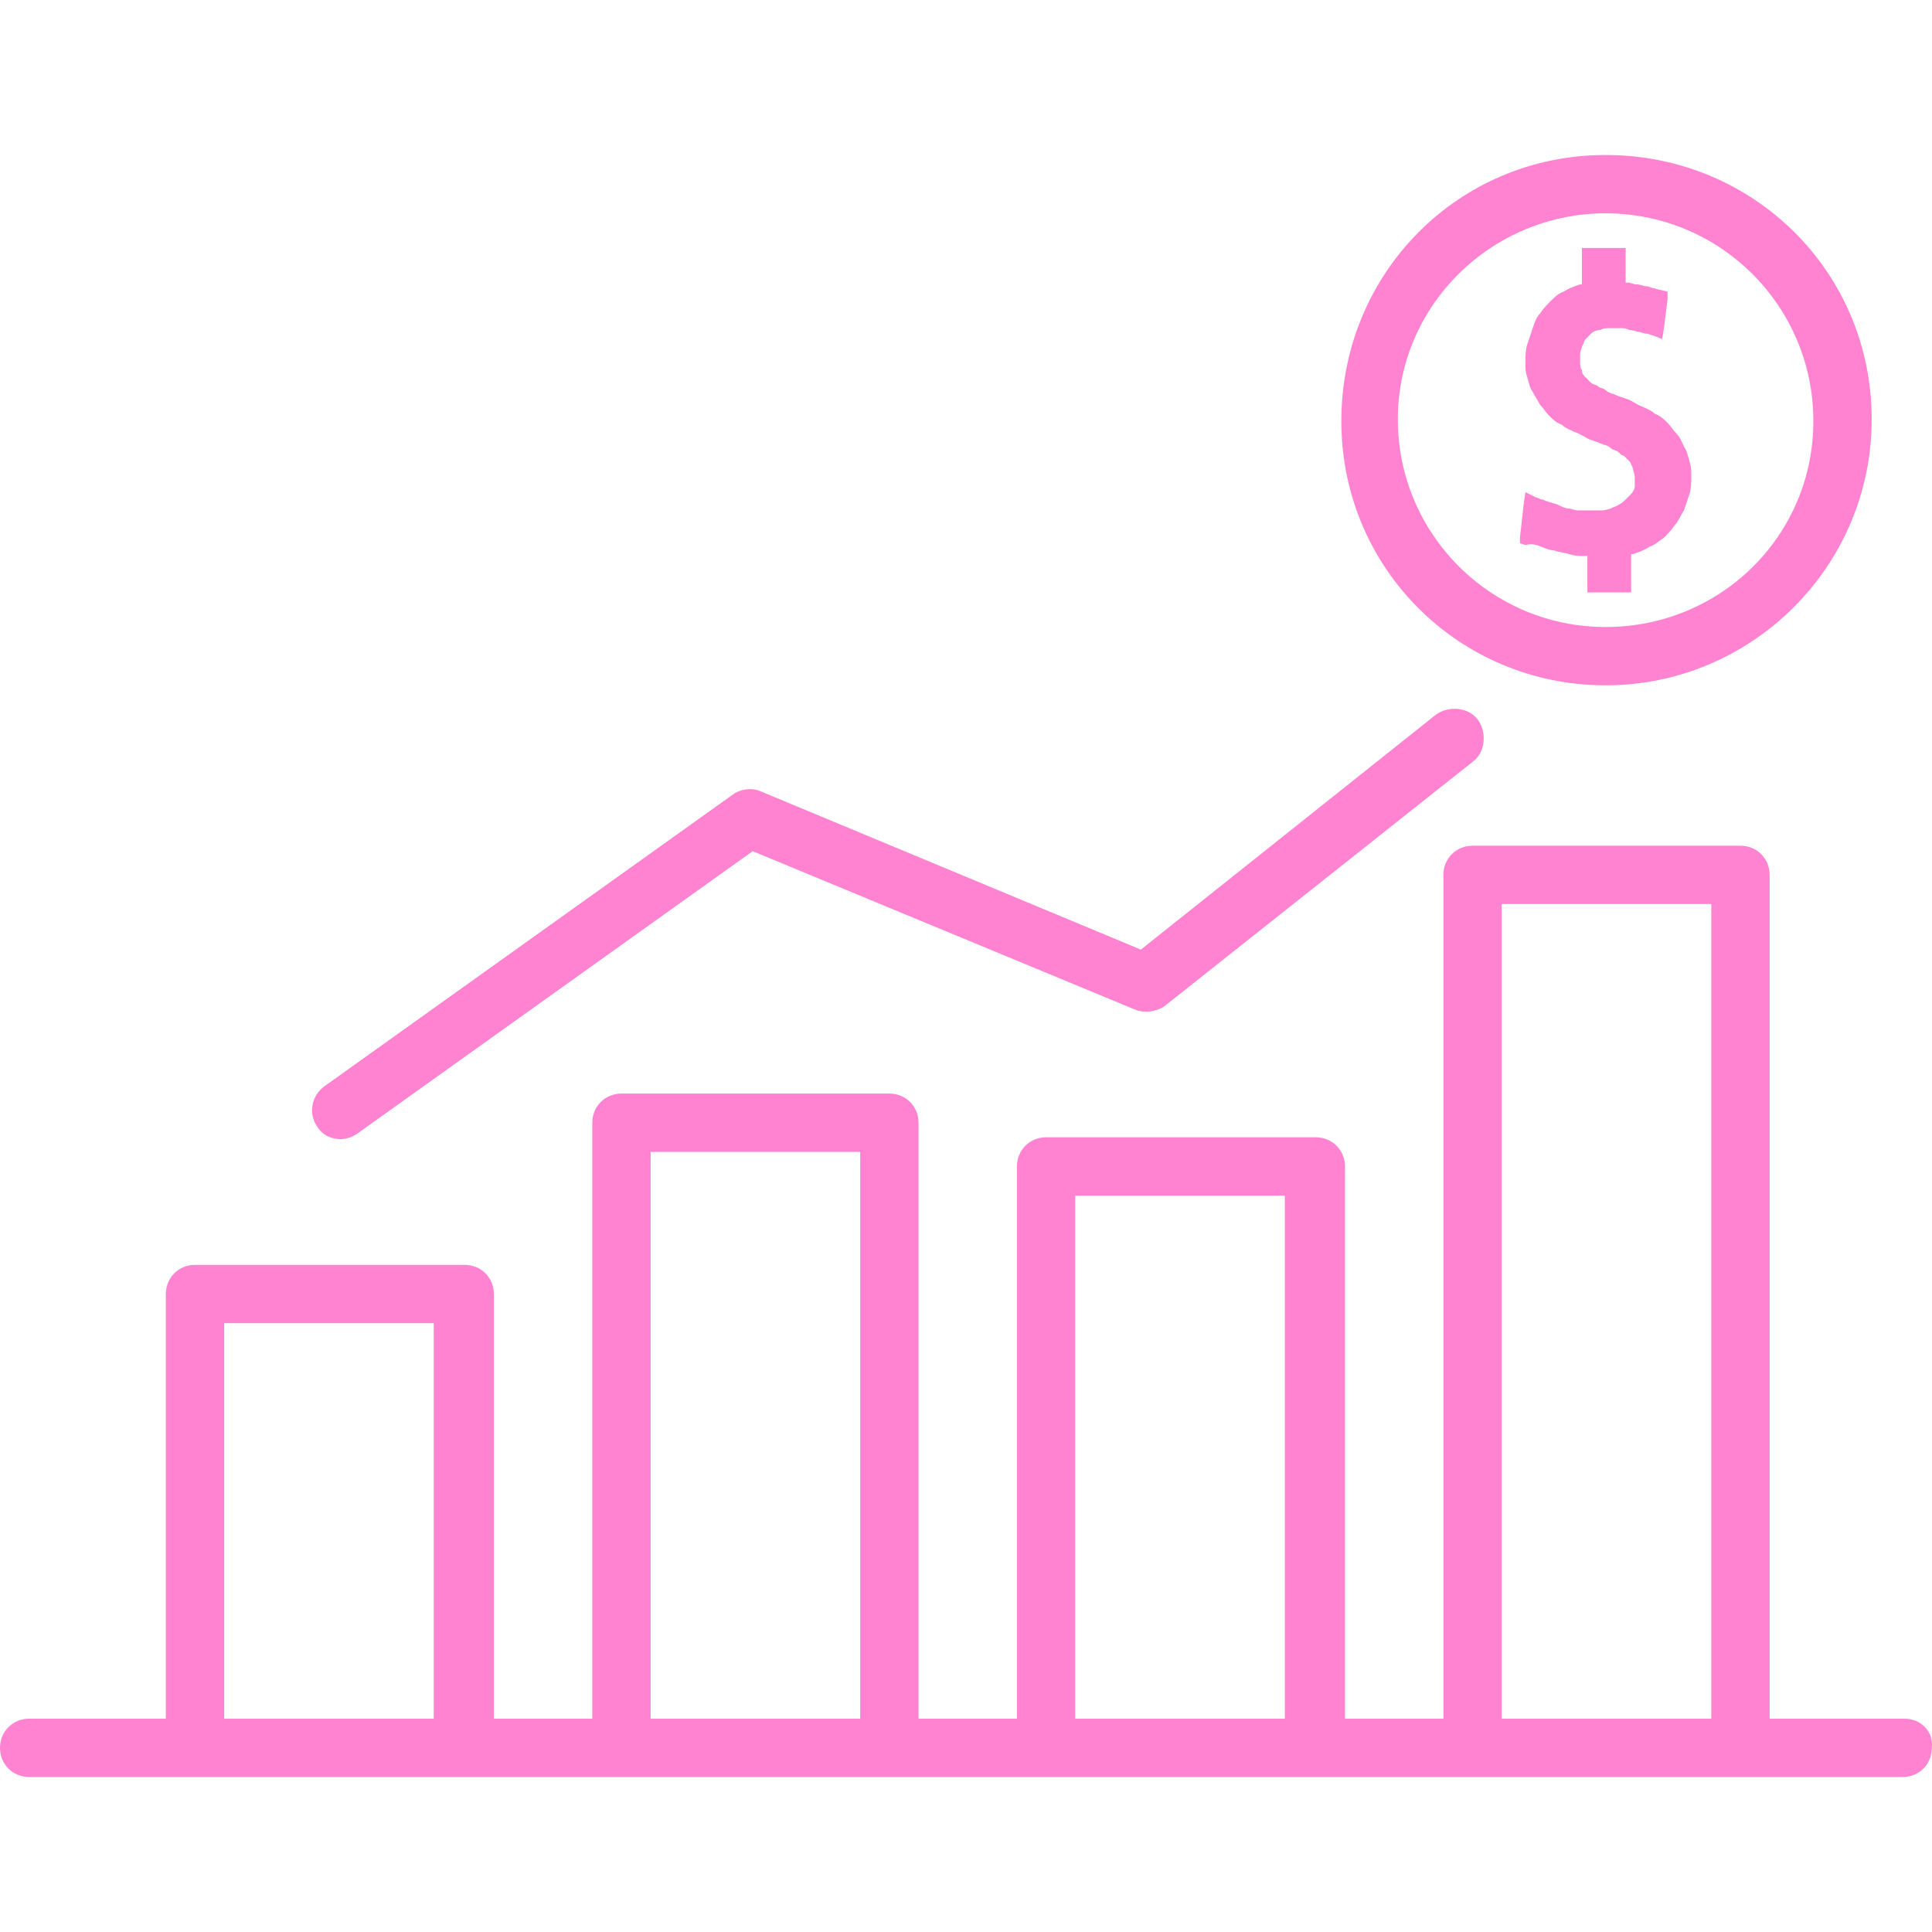
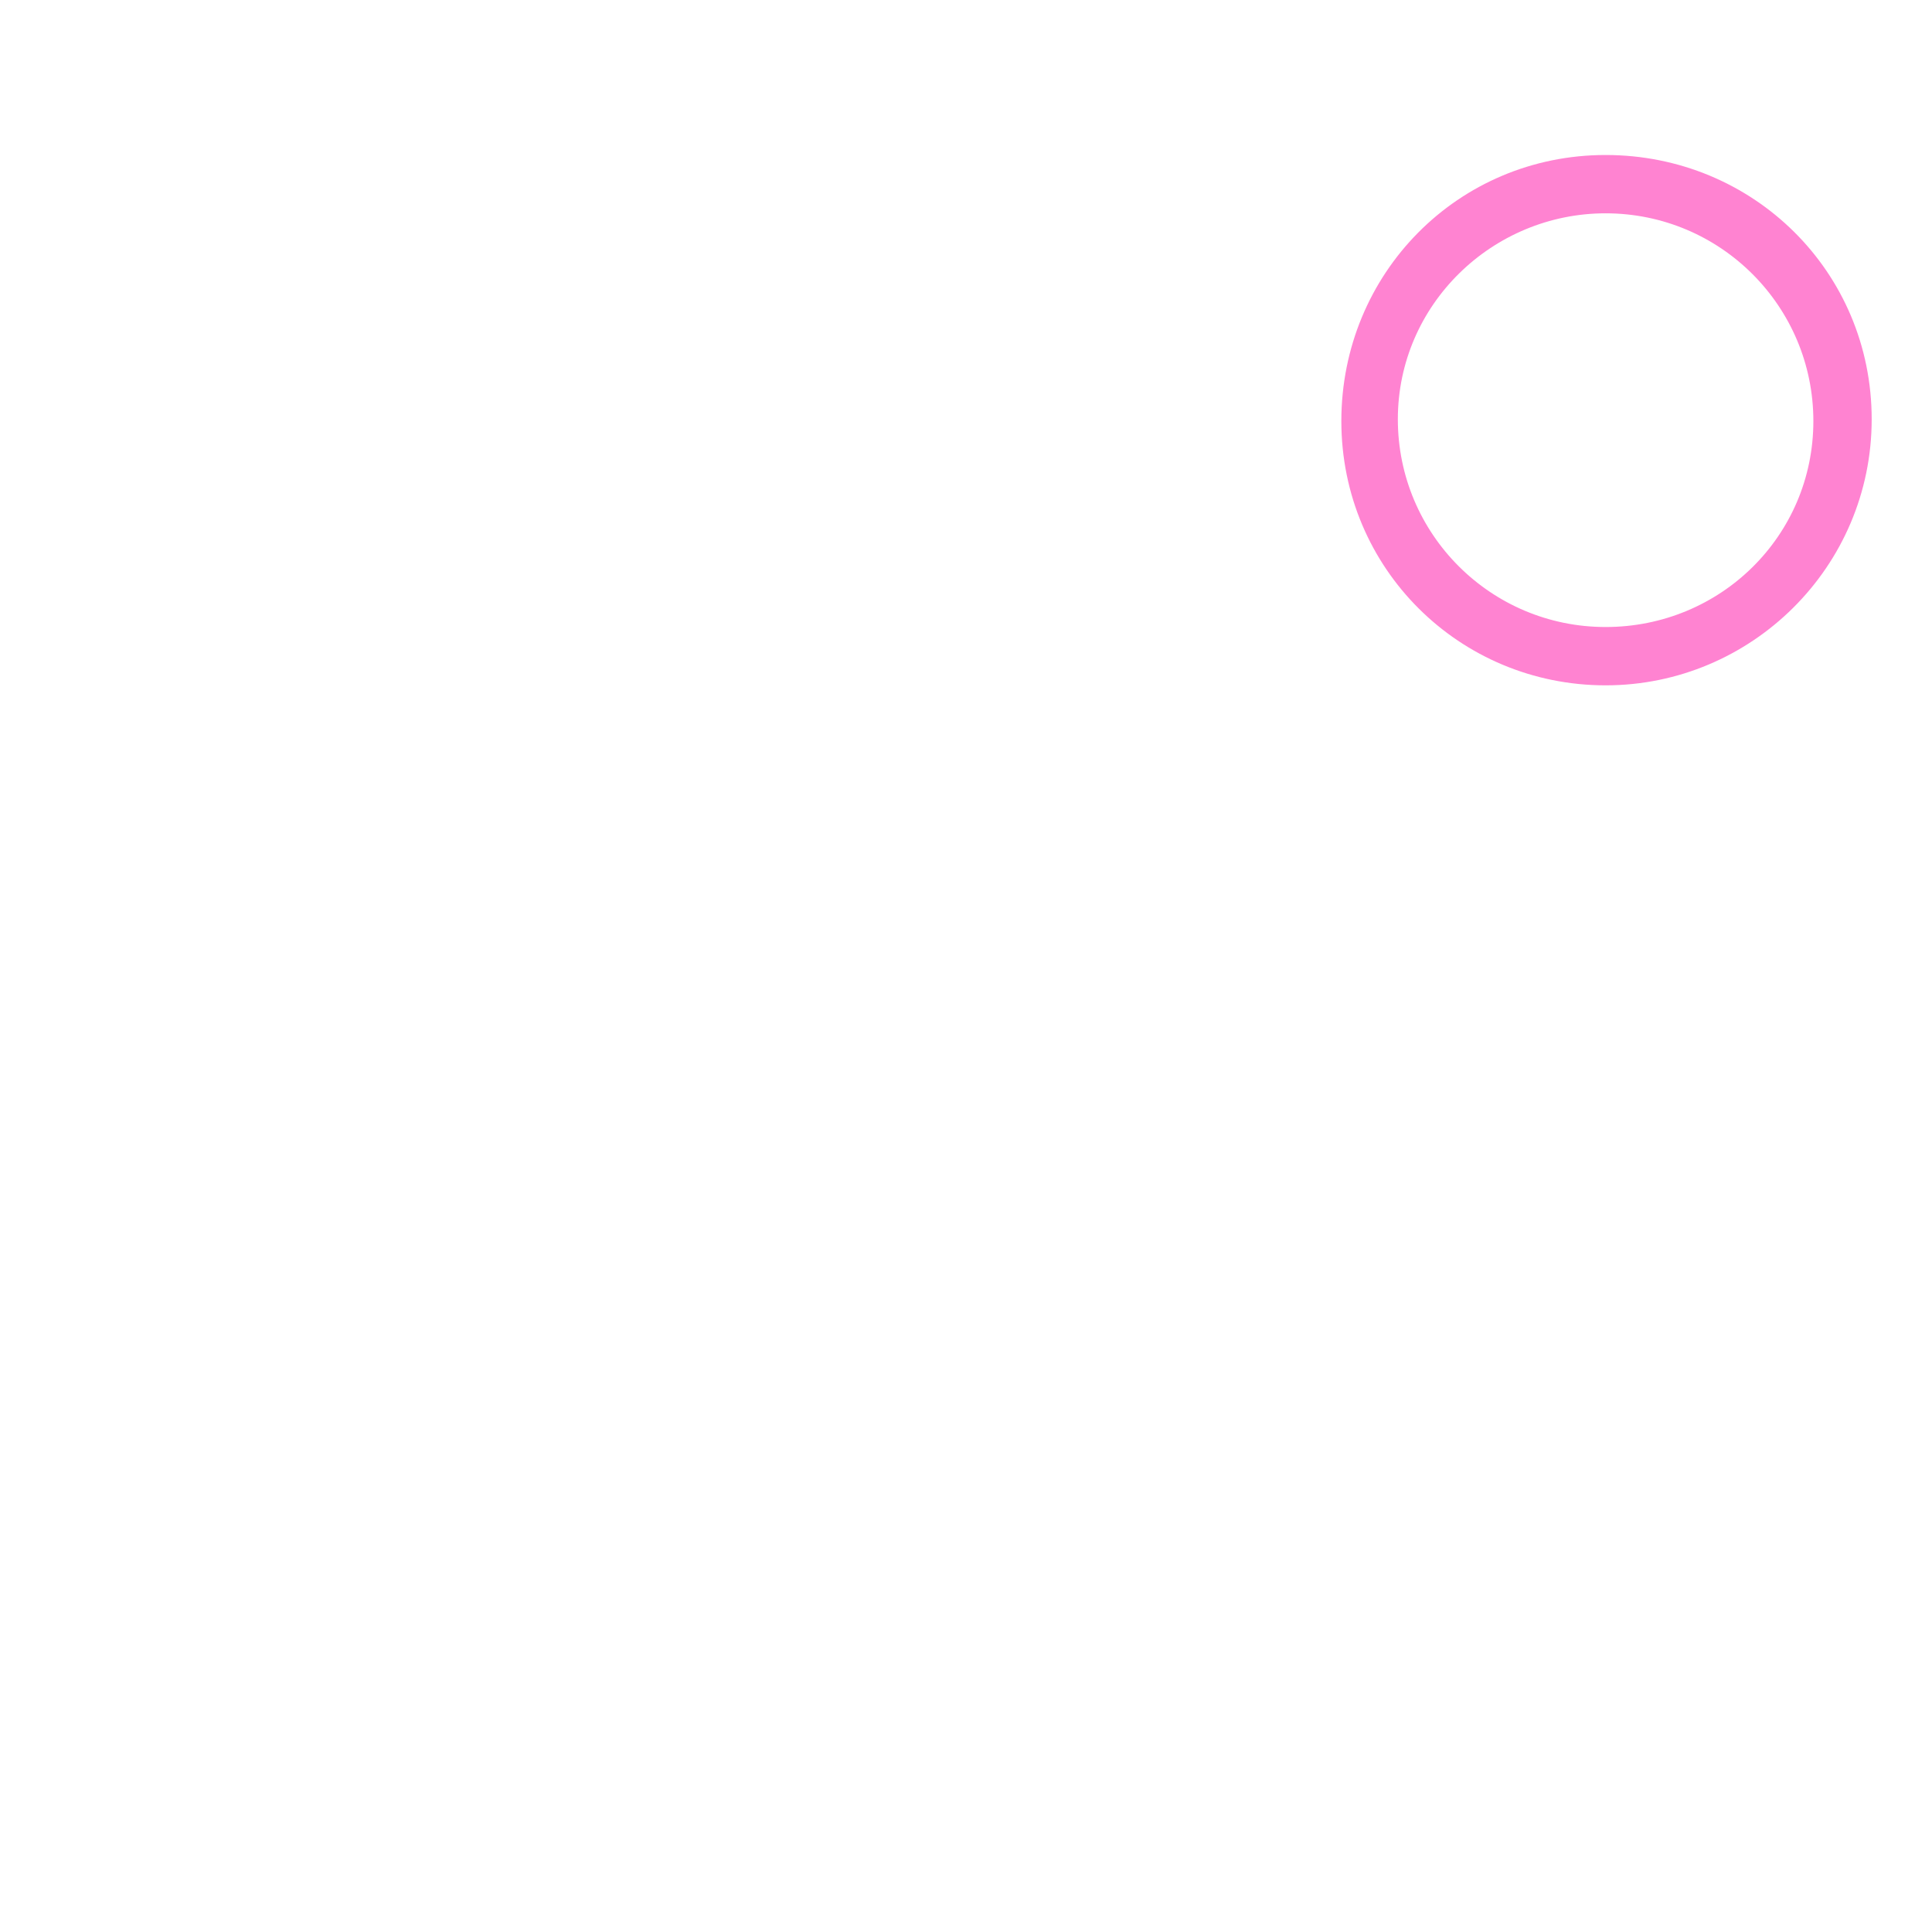
<svg xmlns="http://www.w3.org/2000/svg" fill="#ff83d1" width="45" height="45" viewBox="0 0 424.038 424.038">
  <path d="M352.4 34.019c-32.4 0-58 26-58 58.4s26 58 58 58 58.4-26 58.4-58.4-26-58-58.4-58zm0 103.6c-25.2 0-45.6-20.4-45.6-45.6s20.8-45.2 45.6-45.2c25.2 0 45.6 20.4 45.6 45.6 0 25.2-20.4 45.2-45.6 45.2z" />
-   <path d="M370.8 101.219c-.4-1.2-.4-2-1.2-3.2-.4-.8-.8-2-1.6-2.8-.8-.8-1.2-1.6-2-2.4s-1.6-1.6-2.8-2c-.8-.8-2-1.2-2.8-1.6-1.2-.4-2-1.2-3.2-1.6-1.2-.4-2.4-.8-3.2-1.2-.4 0-1.2-.4-1.6-.8-.4-.4-1.2-.4-1.6-.8-.4-.4-1.2-.4-1.6-.8l-1.2-1.2c-.4-.4-.8-.8-.8-1.6-.4-.4-.4-1.2-.4-1.6v-2c0-.4.4-1.2.4-1.6.4-.4.4-1.2.8-1.6l1.2-1.2c.4-.4 1.2-.8 2-.8.8-.4 1.2-.4 2-.4h2.4c.8 0 1.2 0 2 .4.8 0 1.6.4 2 .4.4 0 1.2.4 1.6.4.8 0 1.2.4 1.6.4l2 .8.4-2.4.8-6.4v-1.6l-1.6-.4c-.4 0-1.2-.4-1.6-.4-.4 0-.8-.4-1.6-.4-.4 0-1.2-.4-2-.4s-1.2-.4-2-.4h-.4v-7.6h-9.6v8h-.4c-1.2.4-2.4.8-3.6 1.6-1.2.4-2 1.2-2.8 2s-1.6 1.6-2.4 2.8c-.8.8-1.2 2-1.6 3.2l-1.2 3.6c-.4 1.2-.4 2.8-.4 4s0 2 .4 3.2c.4 1.2.4 2 1.2 3.2.4.8 1.2 2 1.6 2.8.8.8 1.2 1.6 2 2.4.8.8 1.6 1.6 2.8 2 .8.8 2 1.2 2.8 1.6 1.2.4 2.4 1.2 3.2 1.6 1.2.4 2.4.8 3.2 1.2.4 0 1.2.4 1.6.8.4.4 1.2.4 1.6.8.4.4.8.8 1.2.8l1.2 1.2c.4.4.4.8.8 1.6 0 .4.4 1.2.4 2v2c0 .4-.4 1.2-.8 1.6l-1.2 1.2c-.4.4-.8.8-1.6 1.2-.4.4-1.2.4-1.6.8-.4 0-1.2.4-2 .4h-5.2c-.8 0-1.6-.4-2-.4-.8 0-1.6-.4-2.4-.8-.8-.4-1.6-.4-2.4-.8-.4 0-.8-.4-1.2-.4-.4 0-.8-.4-1.2-.4l-2.4-1.2-.4 2.8-.8 7.2v1.2l1.2.4c1.6-.4 2.4 0 3.6.4.8.4 2 .8 2.8.8.8.4 2 .4 3.2.8 1.2.4 2 .4 3.2.4h.8v8h9.6v-8.4h.4c1.2-.4 2.4-.8 3.6-1.6 1.2-.4 2-1.2 3.2-2 .8-.8 1.6-1.6 2.4-2.8.8-.8 1.2-2 2-3.2l1.2-3.6c.4-1.2.4-2.4.4-4 0-1.2 0-2-.4-3.2zm-46.4 56.8c-2-2.8-6.4-3.2-9.2-1.2l-64.8 51.6-83.6-34.8c-2-.8-4.4-.4-6 .8l-89.6 64c-2.8 2-3.6 6-1.6 8.8 1.2 2 3.2 2.8 5.2 2.8 1.2 0 2.4-.4 3.6-1.2l86.8-62 84 34.8c2 .8 4.8.4 6.4-.8l67.6-53.6c2.8-2 3.2-6.4 1.2-9.2z" />
-   <path d="M418 377.219h-29.6v-185.2c0-3.6-2.8-6.4-6.4-6.4h-58.8c-3.6 0-6.4 2.8-6.4 6.4v185.2h-21.6v-121.2c0-3.6-2.8-6.4-6.4-6.4h-59.2c-3.6 0-6.4 2.8-6.4 6.4v121.2h-21.6v-130.8c0-3.6-2.8-6.4-6.4-6.4h-58.8c-3.6 0-6.4 2.8-6.4 6.4v130.8h-21.6v-93.2c0-3.6-2.8-6.4-6.4-6.4H42.8c-3.6 0-6.4 2.8-6.4 6.4v93.2h-30c-3.6 0-6.4 2.8-6.4 6.4 0 3.6 2.8 6.4 6.4 6.4h411.2c3.6 0 6.4-2.8 6.4-6.4.4-3.6-2.4-6.4-6-6.4zm-322.8 0h-46v-86.8h46v86.8zm93.6 0h-46v-124.4h46v124.4zm93.2 0h-46v-114.8h46v114.8zm93.6 0h-46v-178.8h46v178.8z" />
</svg>